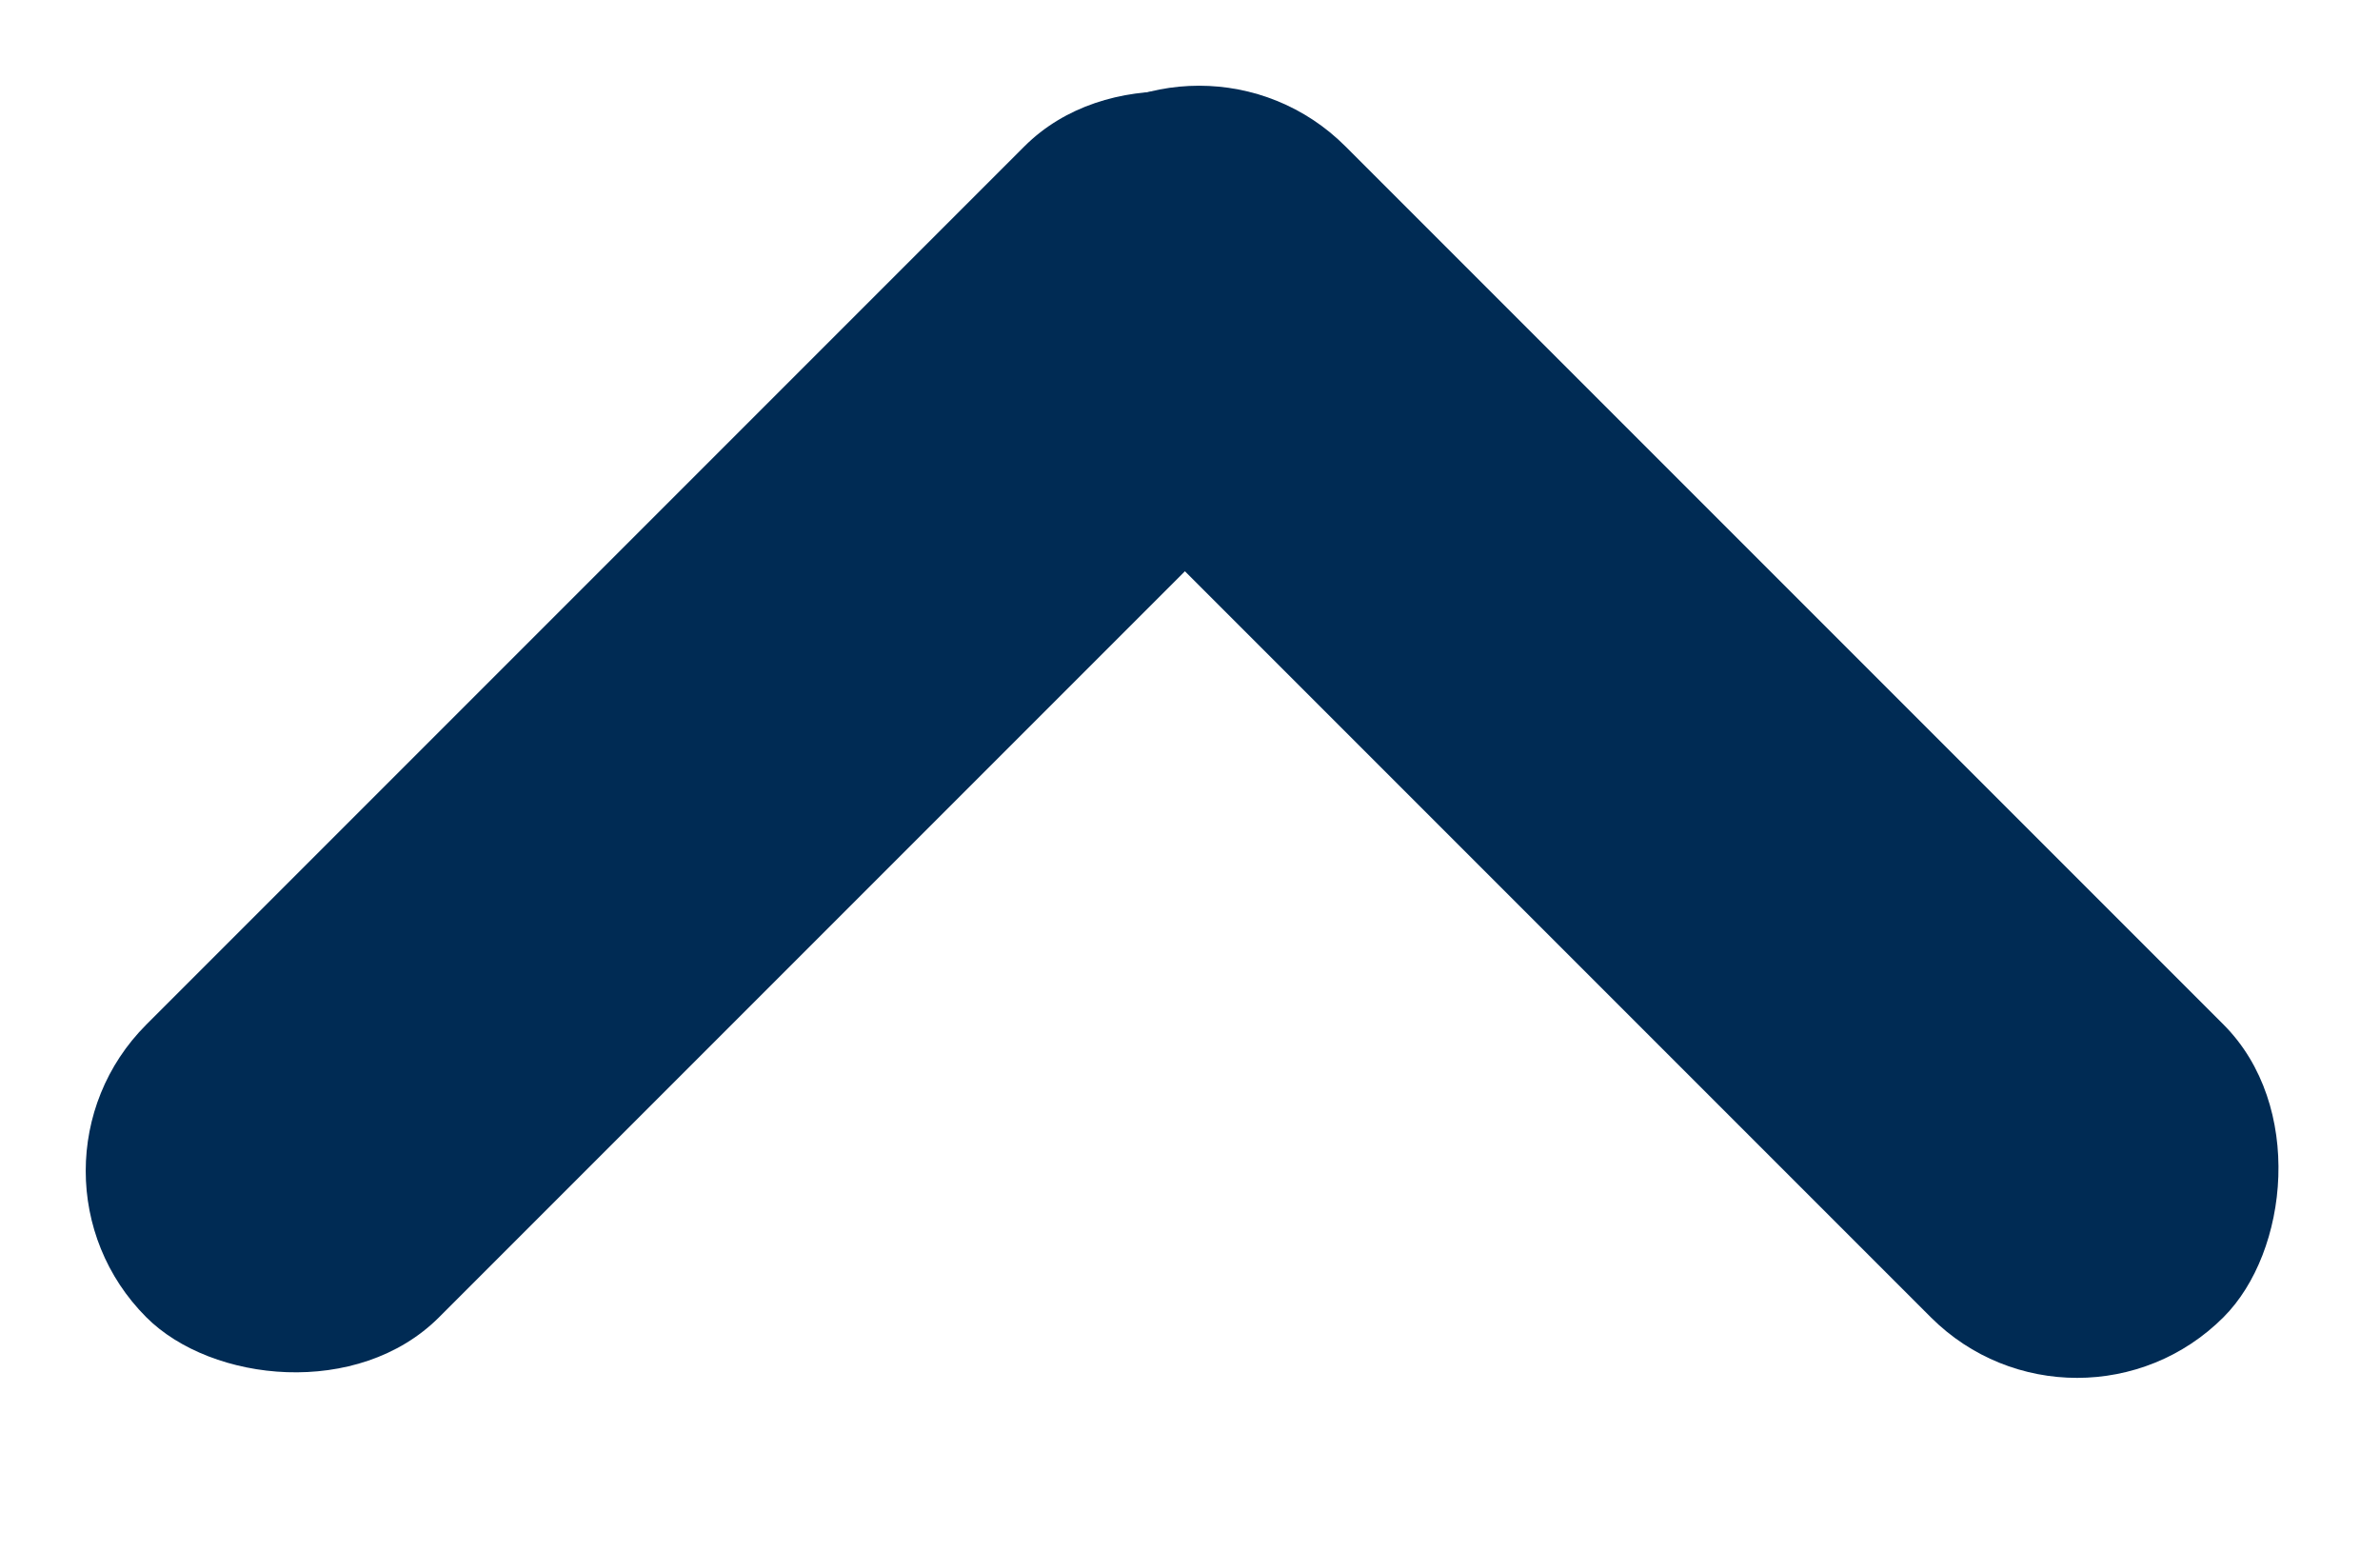
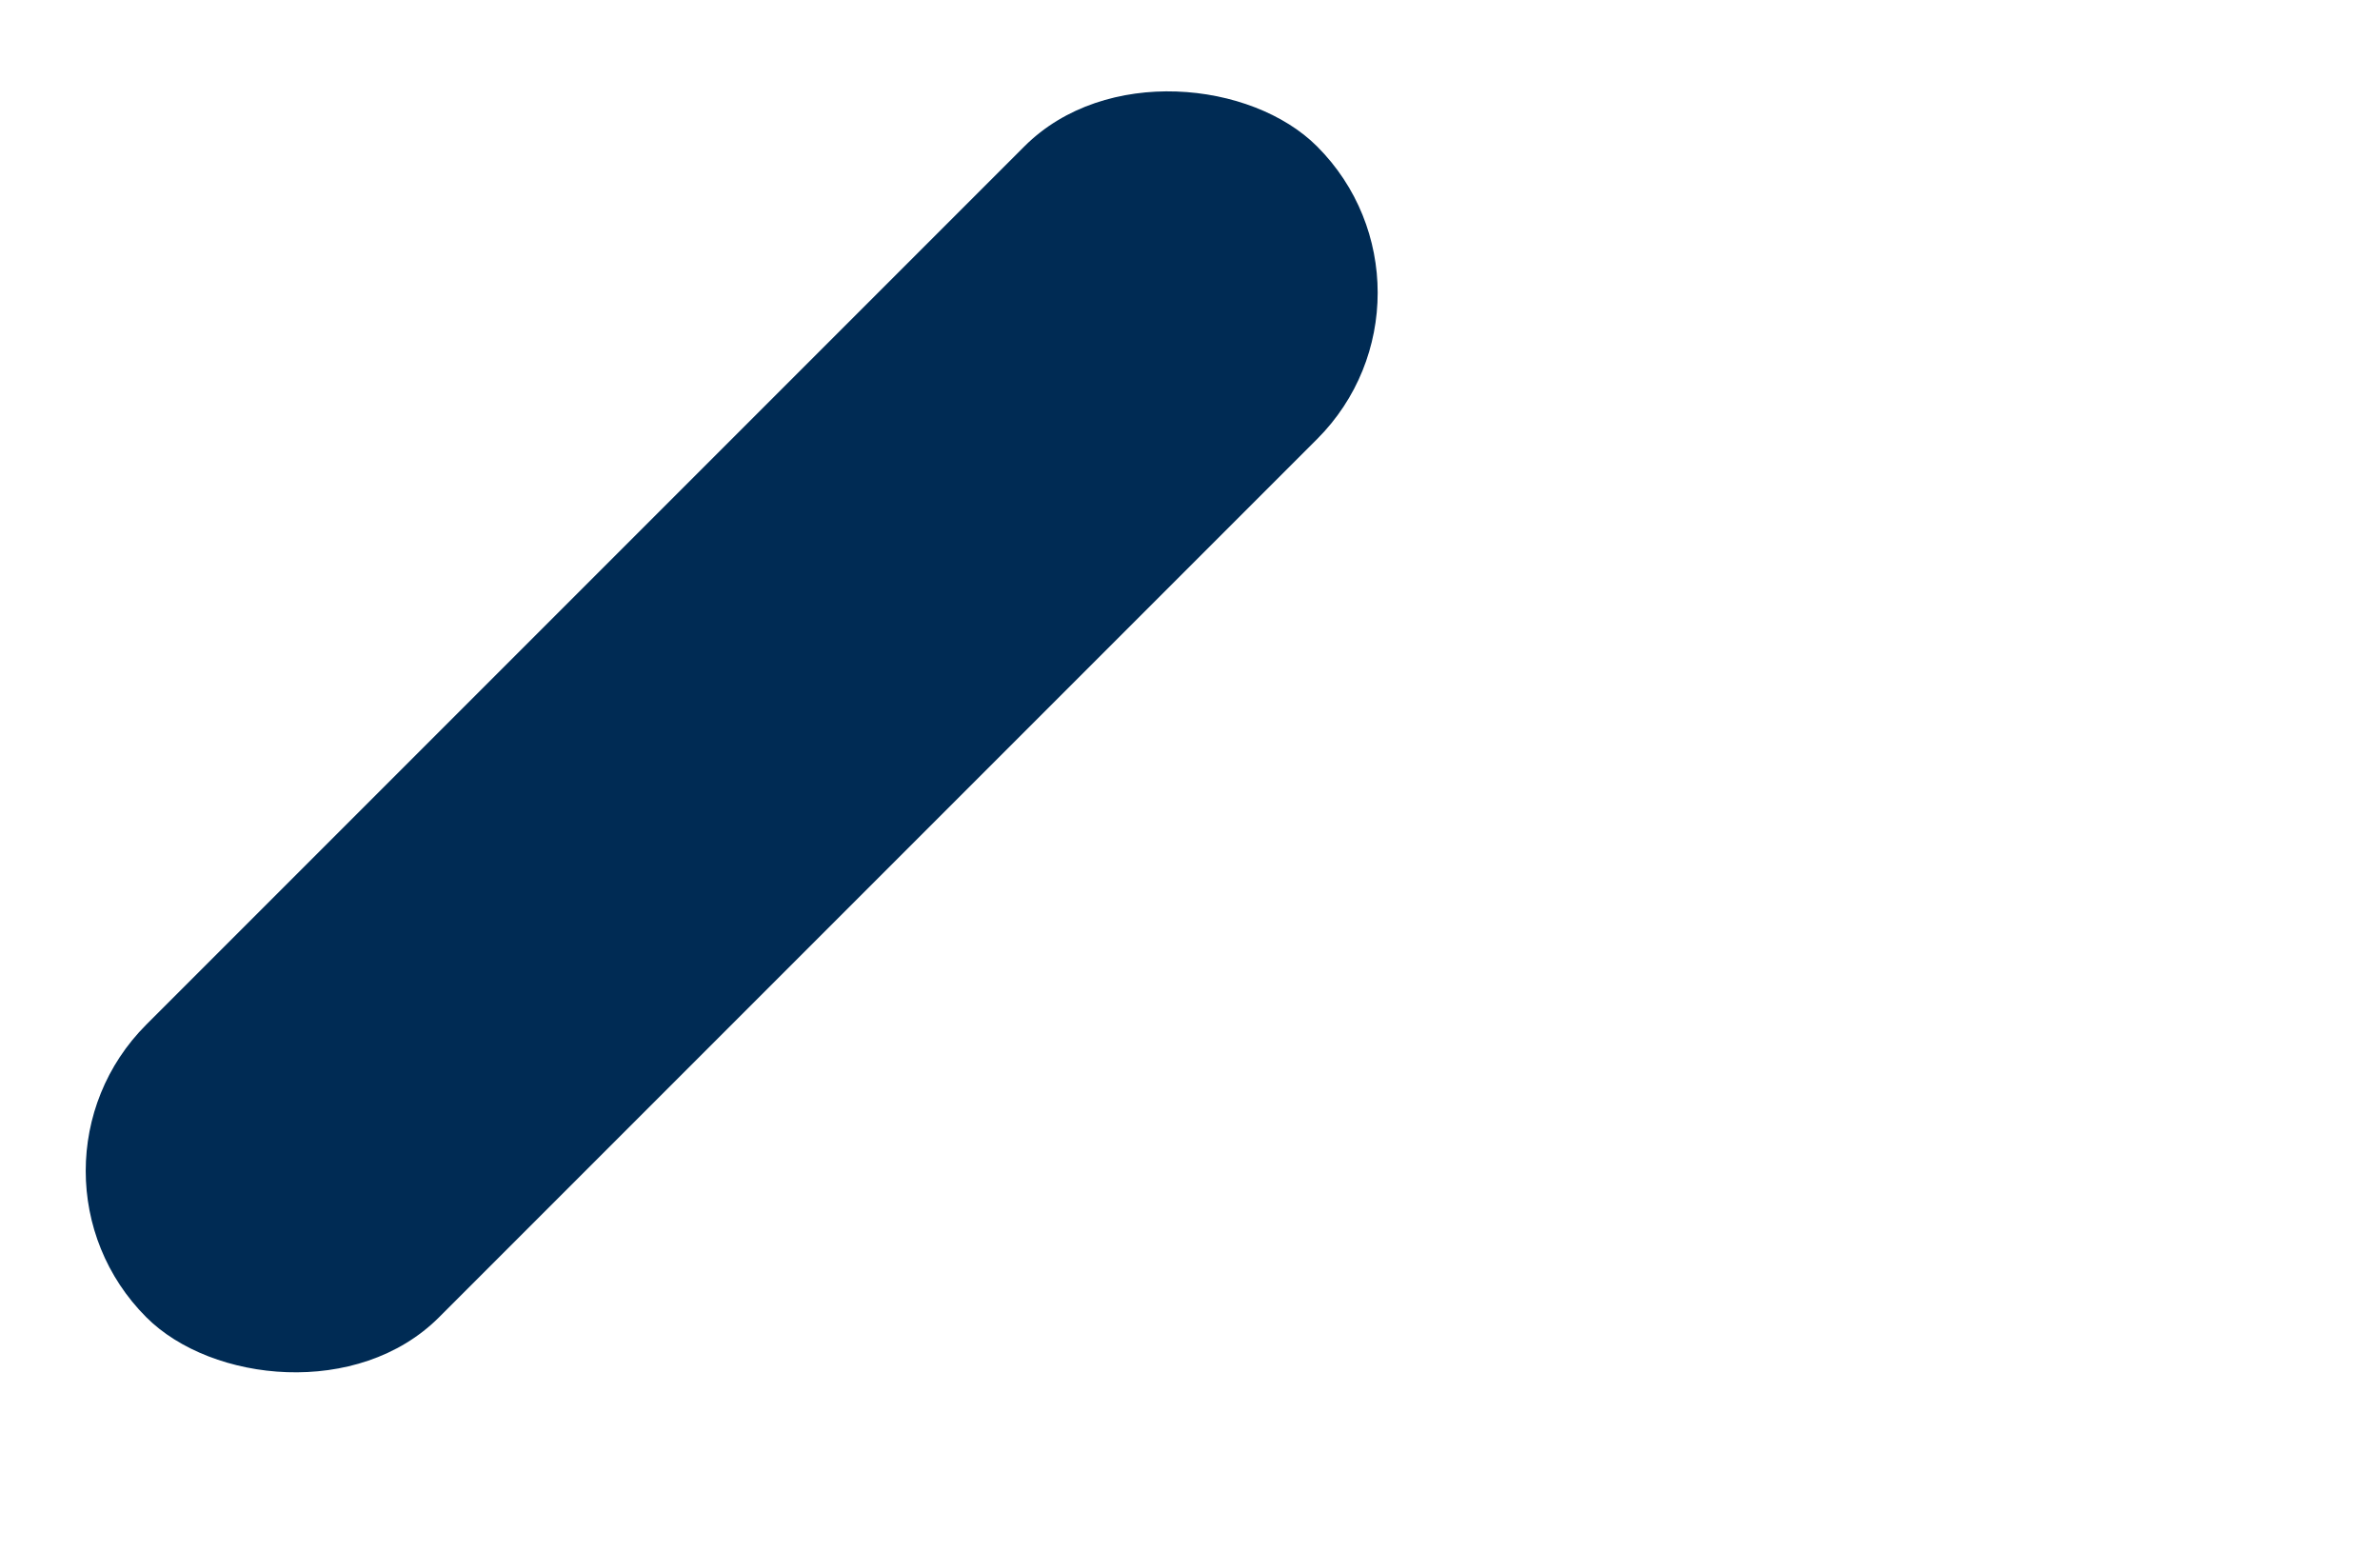
<svg xmlns="http://www.w3.org/2000/svg" width="23" height="15" viewBox="0 0 23 15" fill="none">
  <rect y="11.314" width="16" height="4" rx="2" transform="rotate(-45 0 11.314)" fill="#002B54" />
-   <rect x="20.073" y="14.142" width="16" height="4" rx="2" transform="rotate(-135 20.073 14.142)" fill="#002B54" />
</svg>